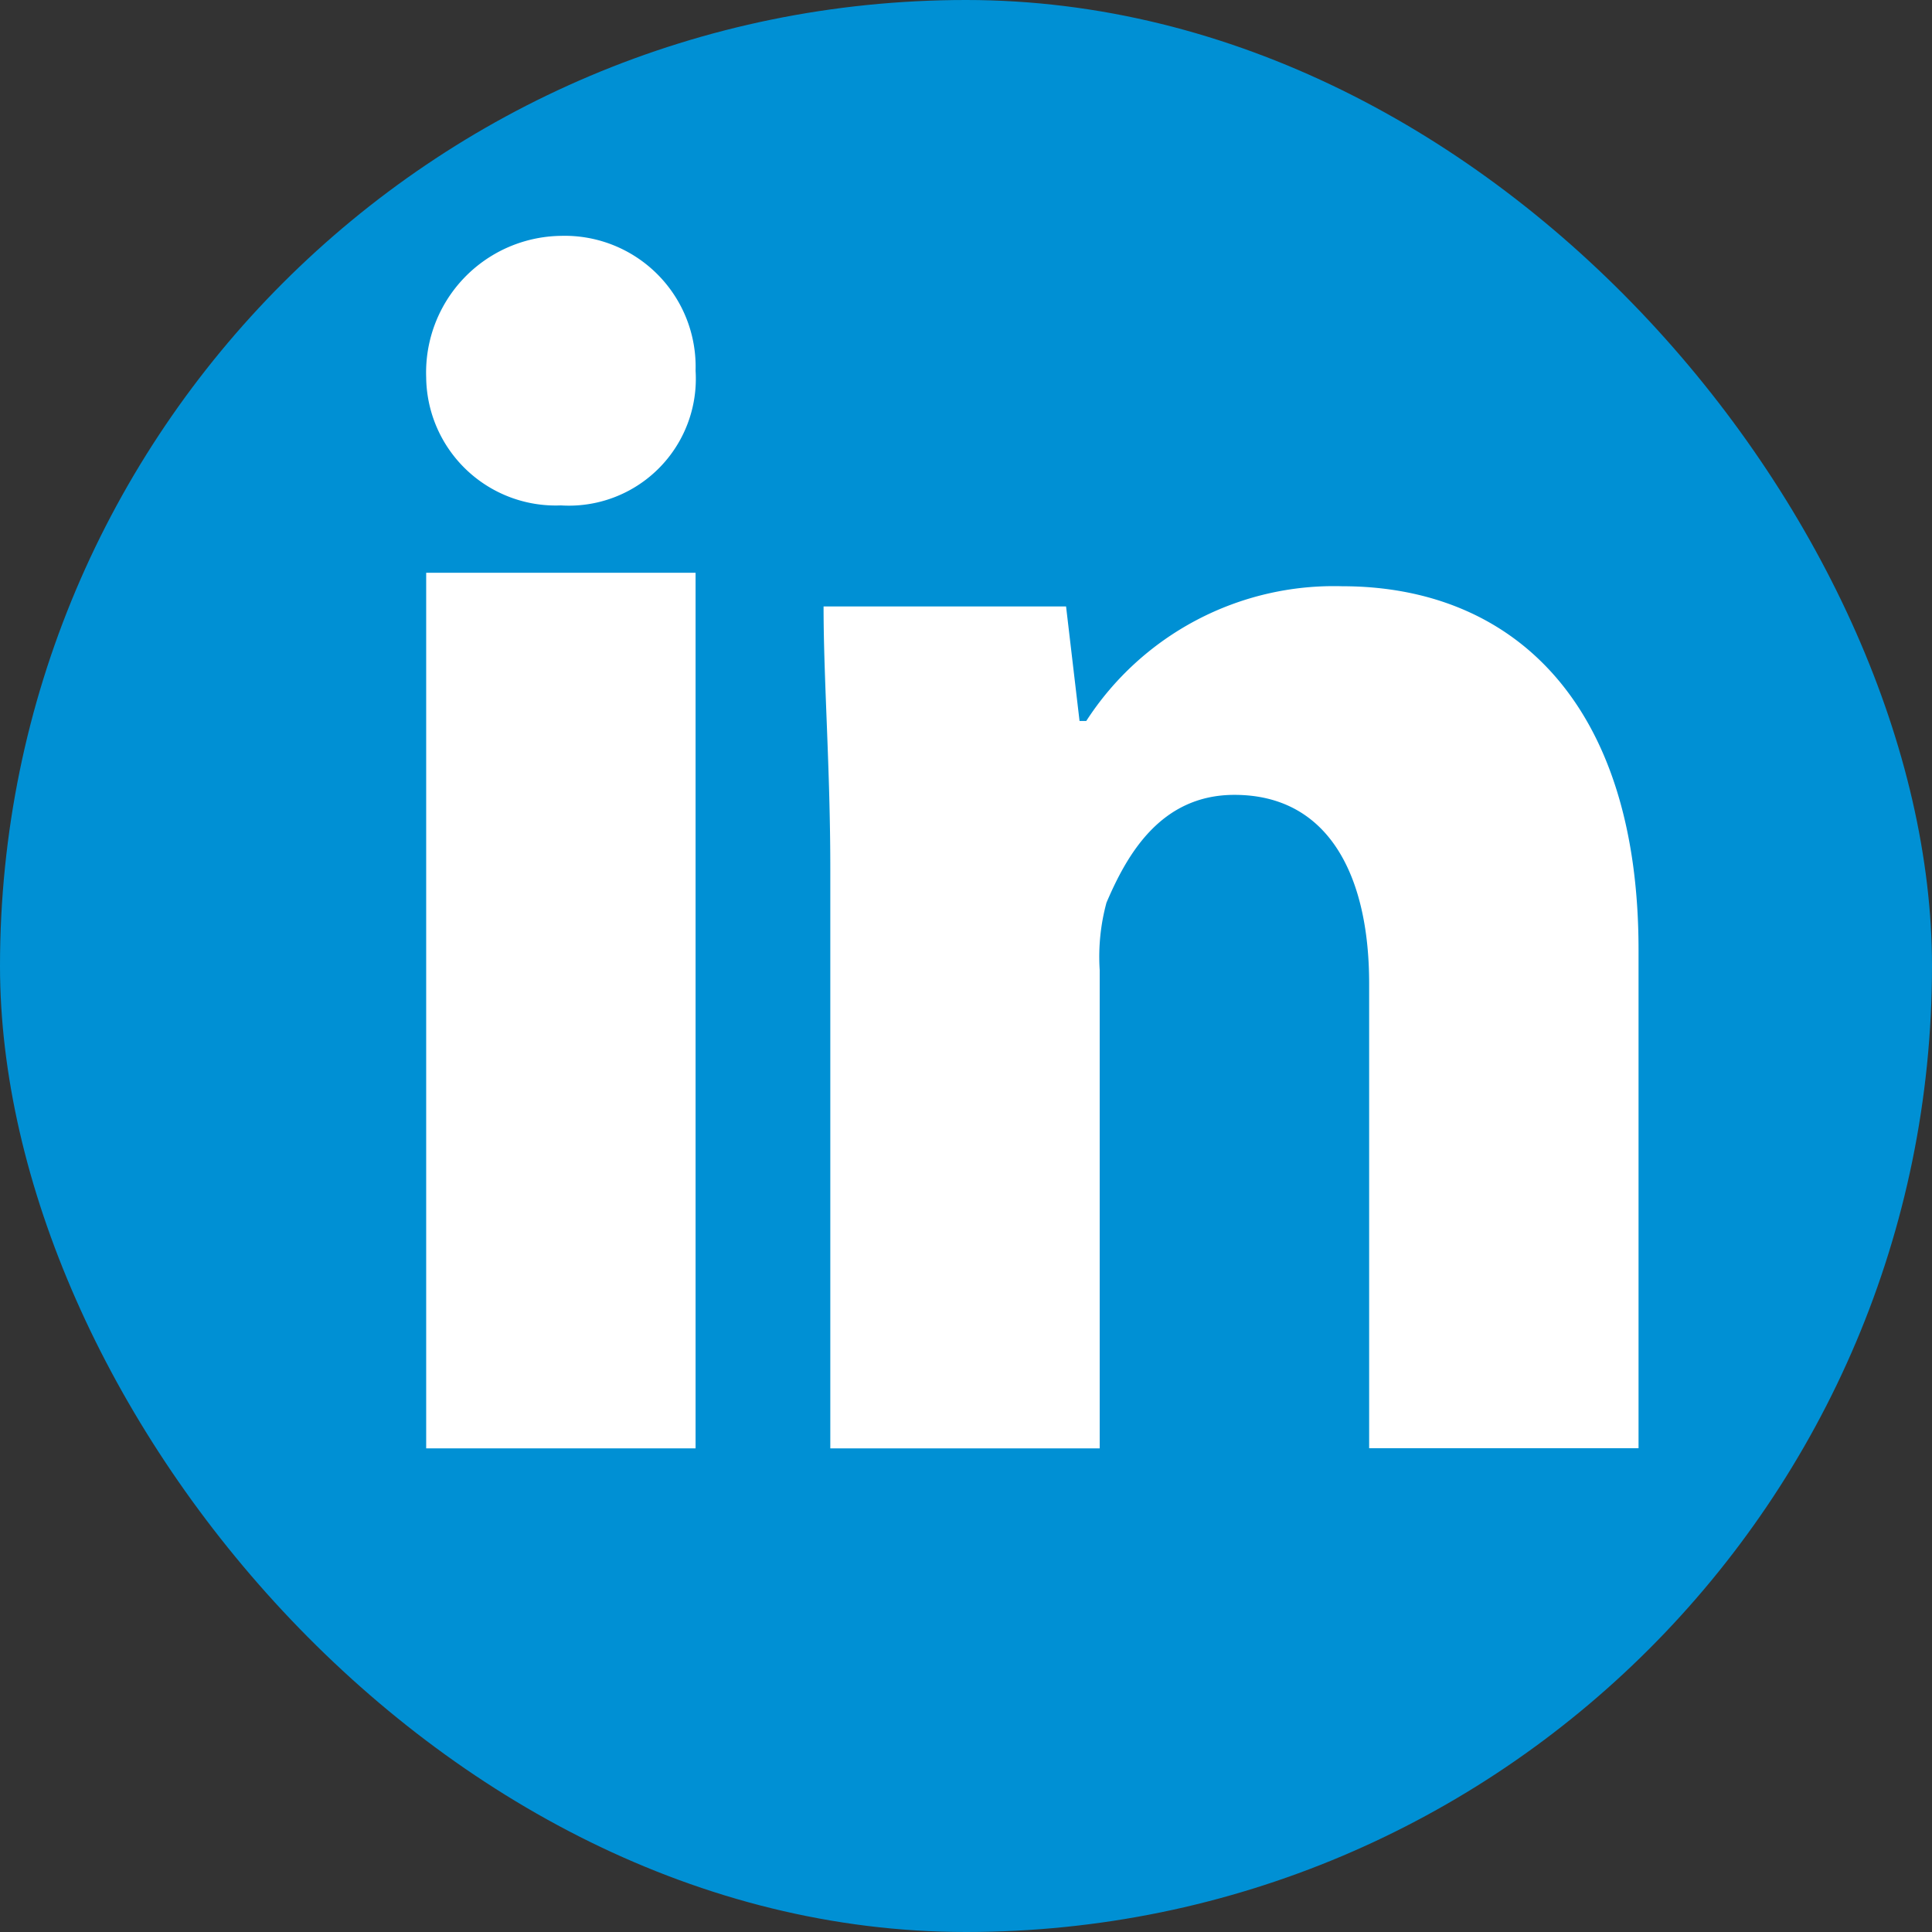
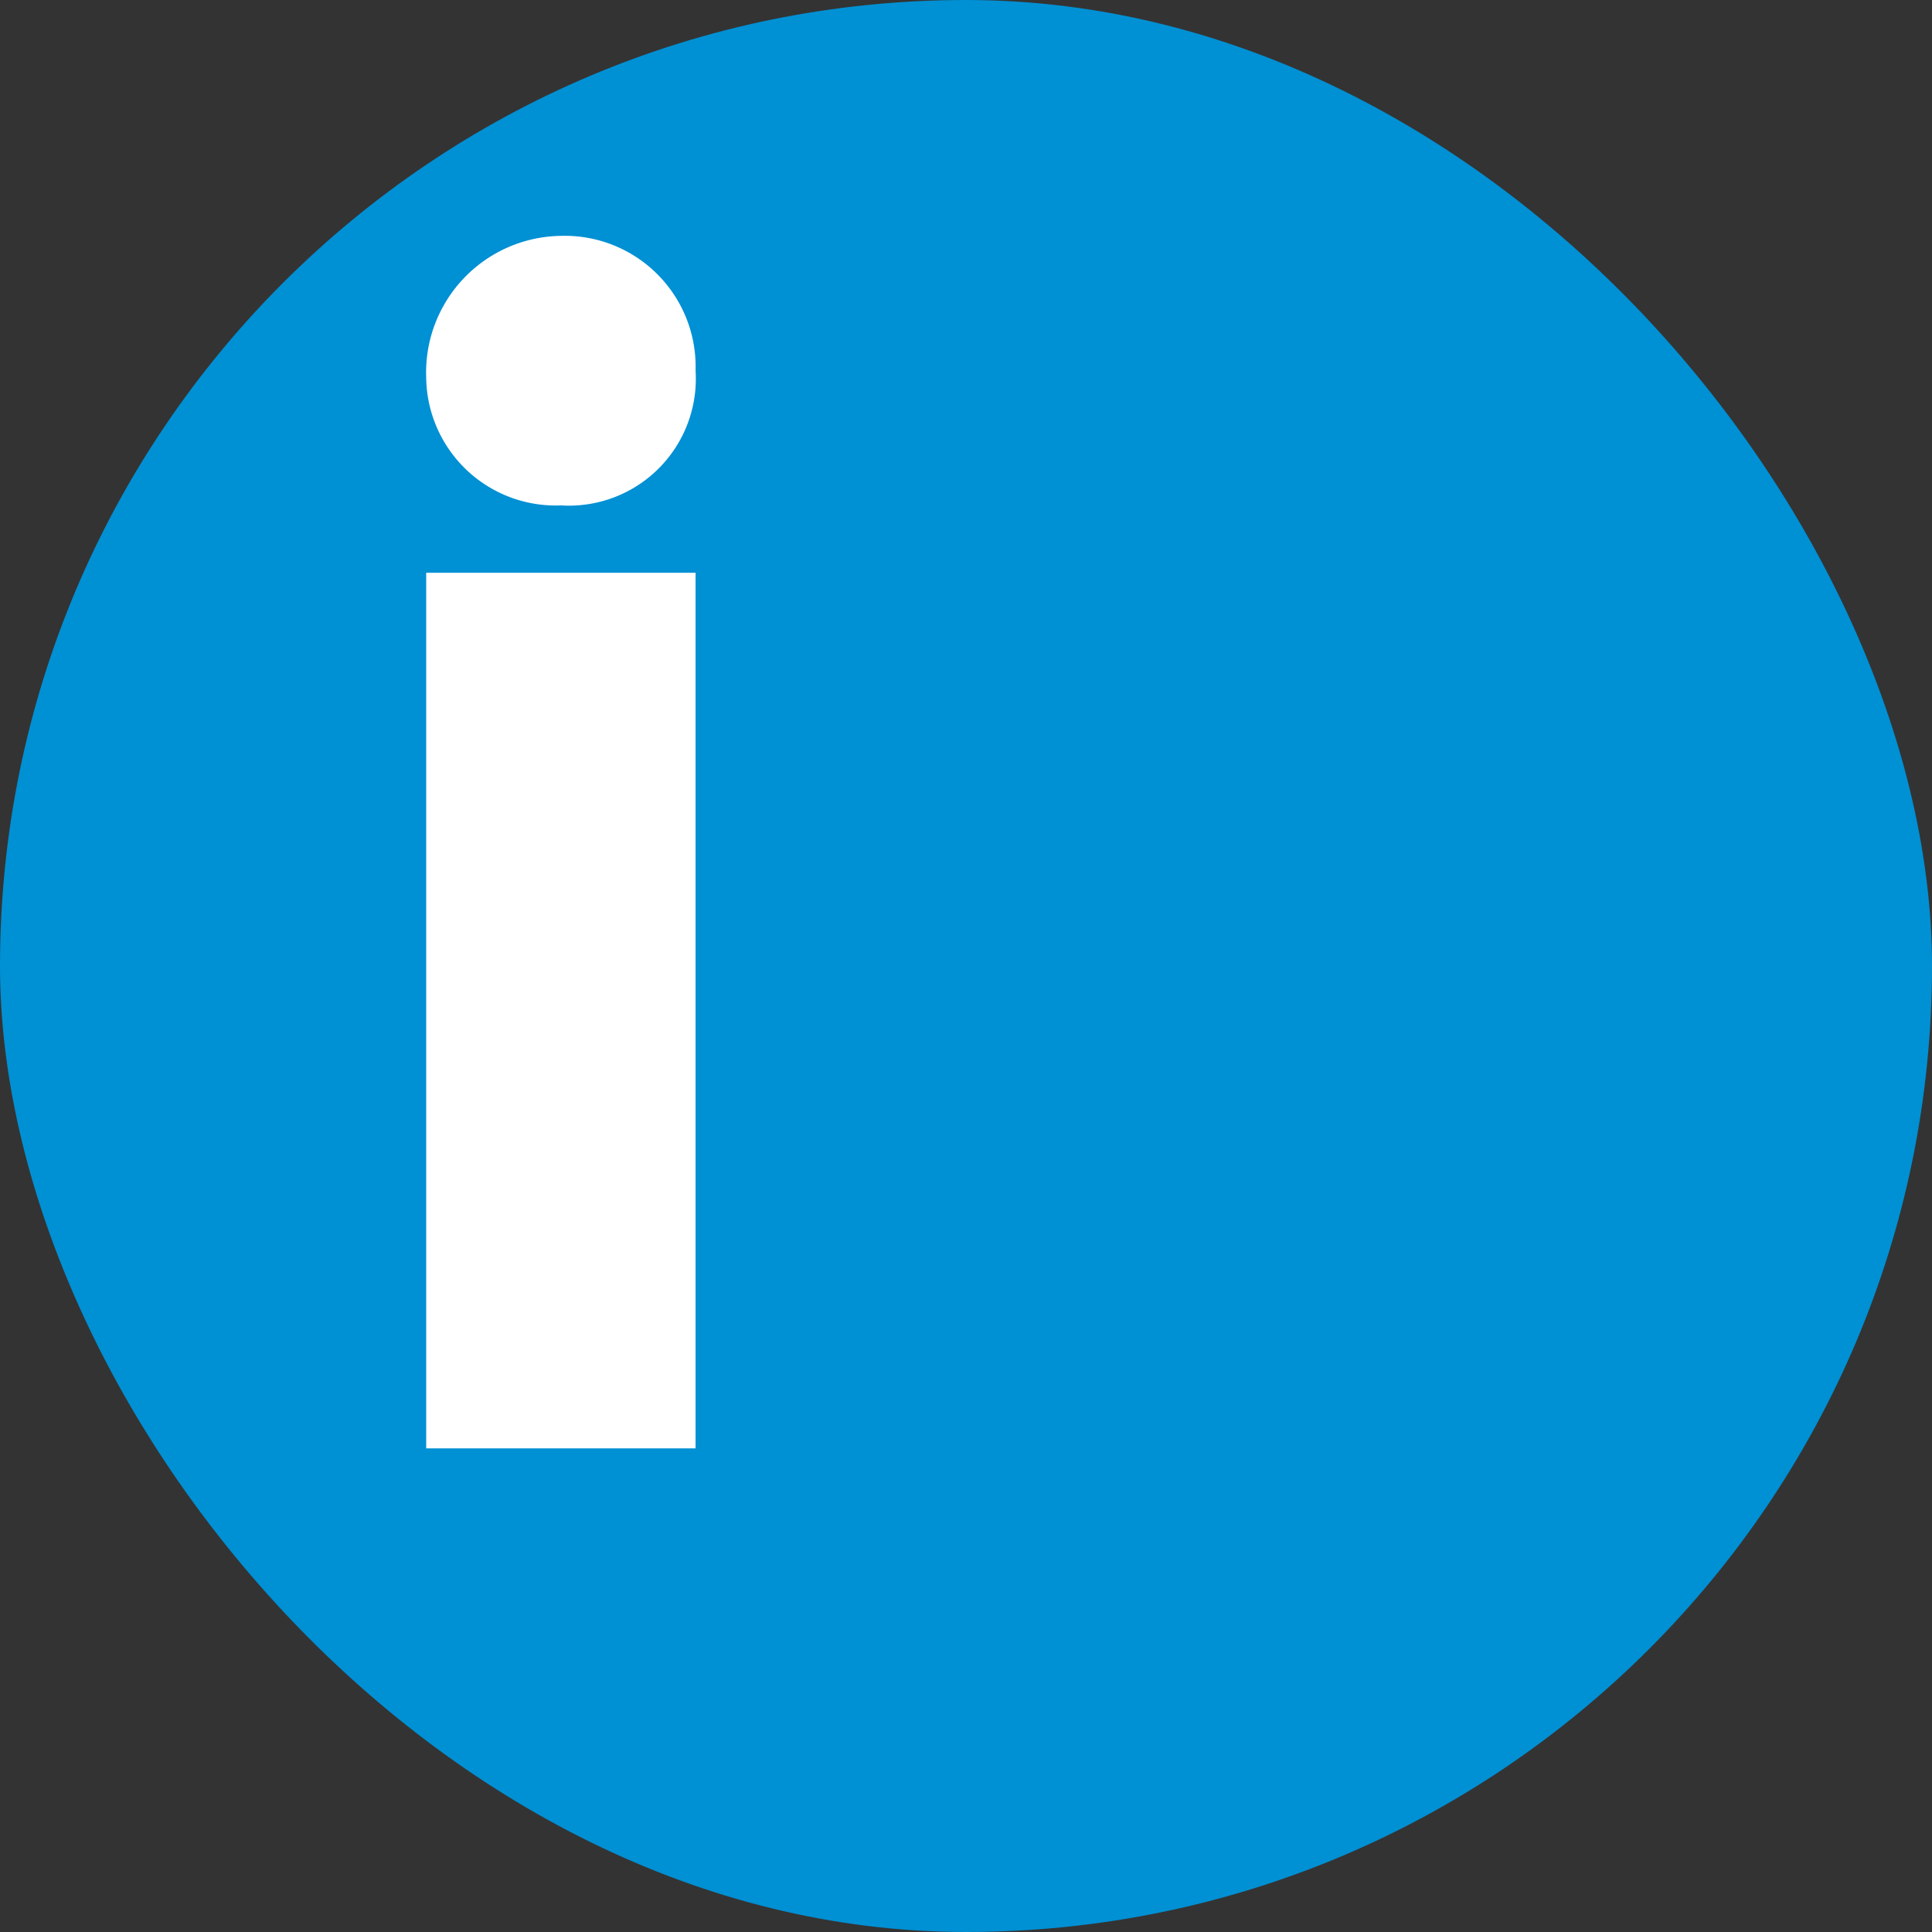
<svg xmlns="http://www.w3.org/2000/svg" width="39.58" height="39.58" viewBox="0 0 39.58 39.58">
  <rect x="0" y="0" width="39.58" height="39.58" fill="#333333" stroke="none" />
  <g id="Group_5602" data-name="Group 5602" transform="translate(-1630.25 -5363.547)">
    <g id="Shape" transform="translate(4)">
      <rect id="Rectangle_38" data-name="Rectangle 38" width="39.58" height="39.58" rx="19.79" transform="translate(1626.25 5363.547)" fill="#0090d4" />
    </g>
    <g id="Group_433" data-name="Group 433" transform="translate(5 -1)">
      <path id="Path_1239" data-name="Path 1239" d="M1639.5,5372.141a2.6,2.6,0,0,1-2.759,2.76,2.654,2.654,0,0,1-2.76-2.622,2.8,2.8,0,0,1,2.76-2.9A2.682,2.682,0,0,1,1639.5,5372.141Z" fill="#fff" />
      <rect id="Rectangle_39" data-name="Rectangle 39" width="5.519" height="17.938" transform="translate(1633.981 5376.281)" fill="#fff" />
-       <path id="Path_1240" data-name="Path 1240" d="M1652.747,5376.557a6.04,6.04,0,0,0-5.243,2.76h-.138l-.276-2.346h-4.968c0,1.518.138,3.312.138,5.381v11.867h5.519v-9.8a4.228,4.228,0,0,1,.139-1.38c.413-.966,1.1-2.208,2.621-2.208,1.932,0,2.76,1.656,2.76,3.864v9.521h5.519v-10.211C1658.818,5378.9,1656.2,5376.557,1652.747,5376.557Z" fill="#fff" />
    </g>
  </g>
</svg>